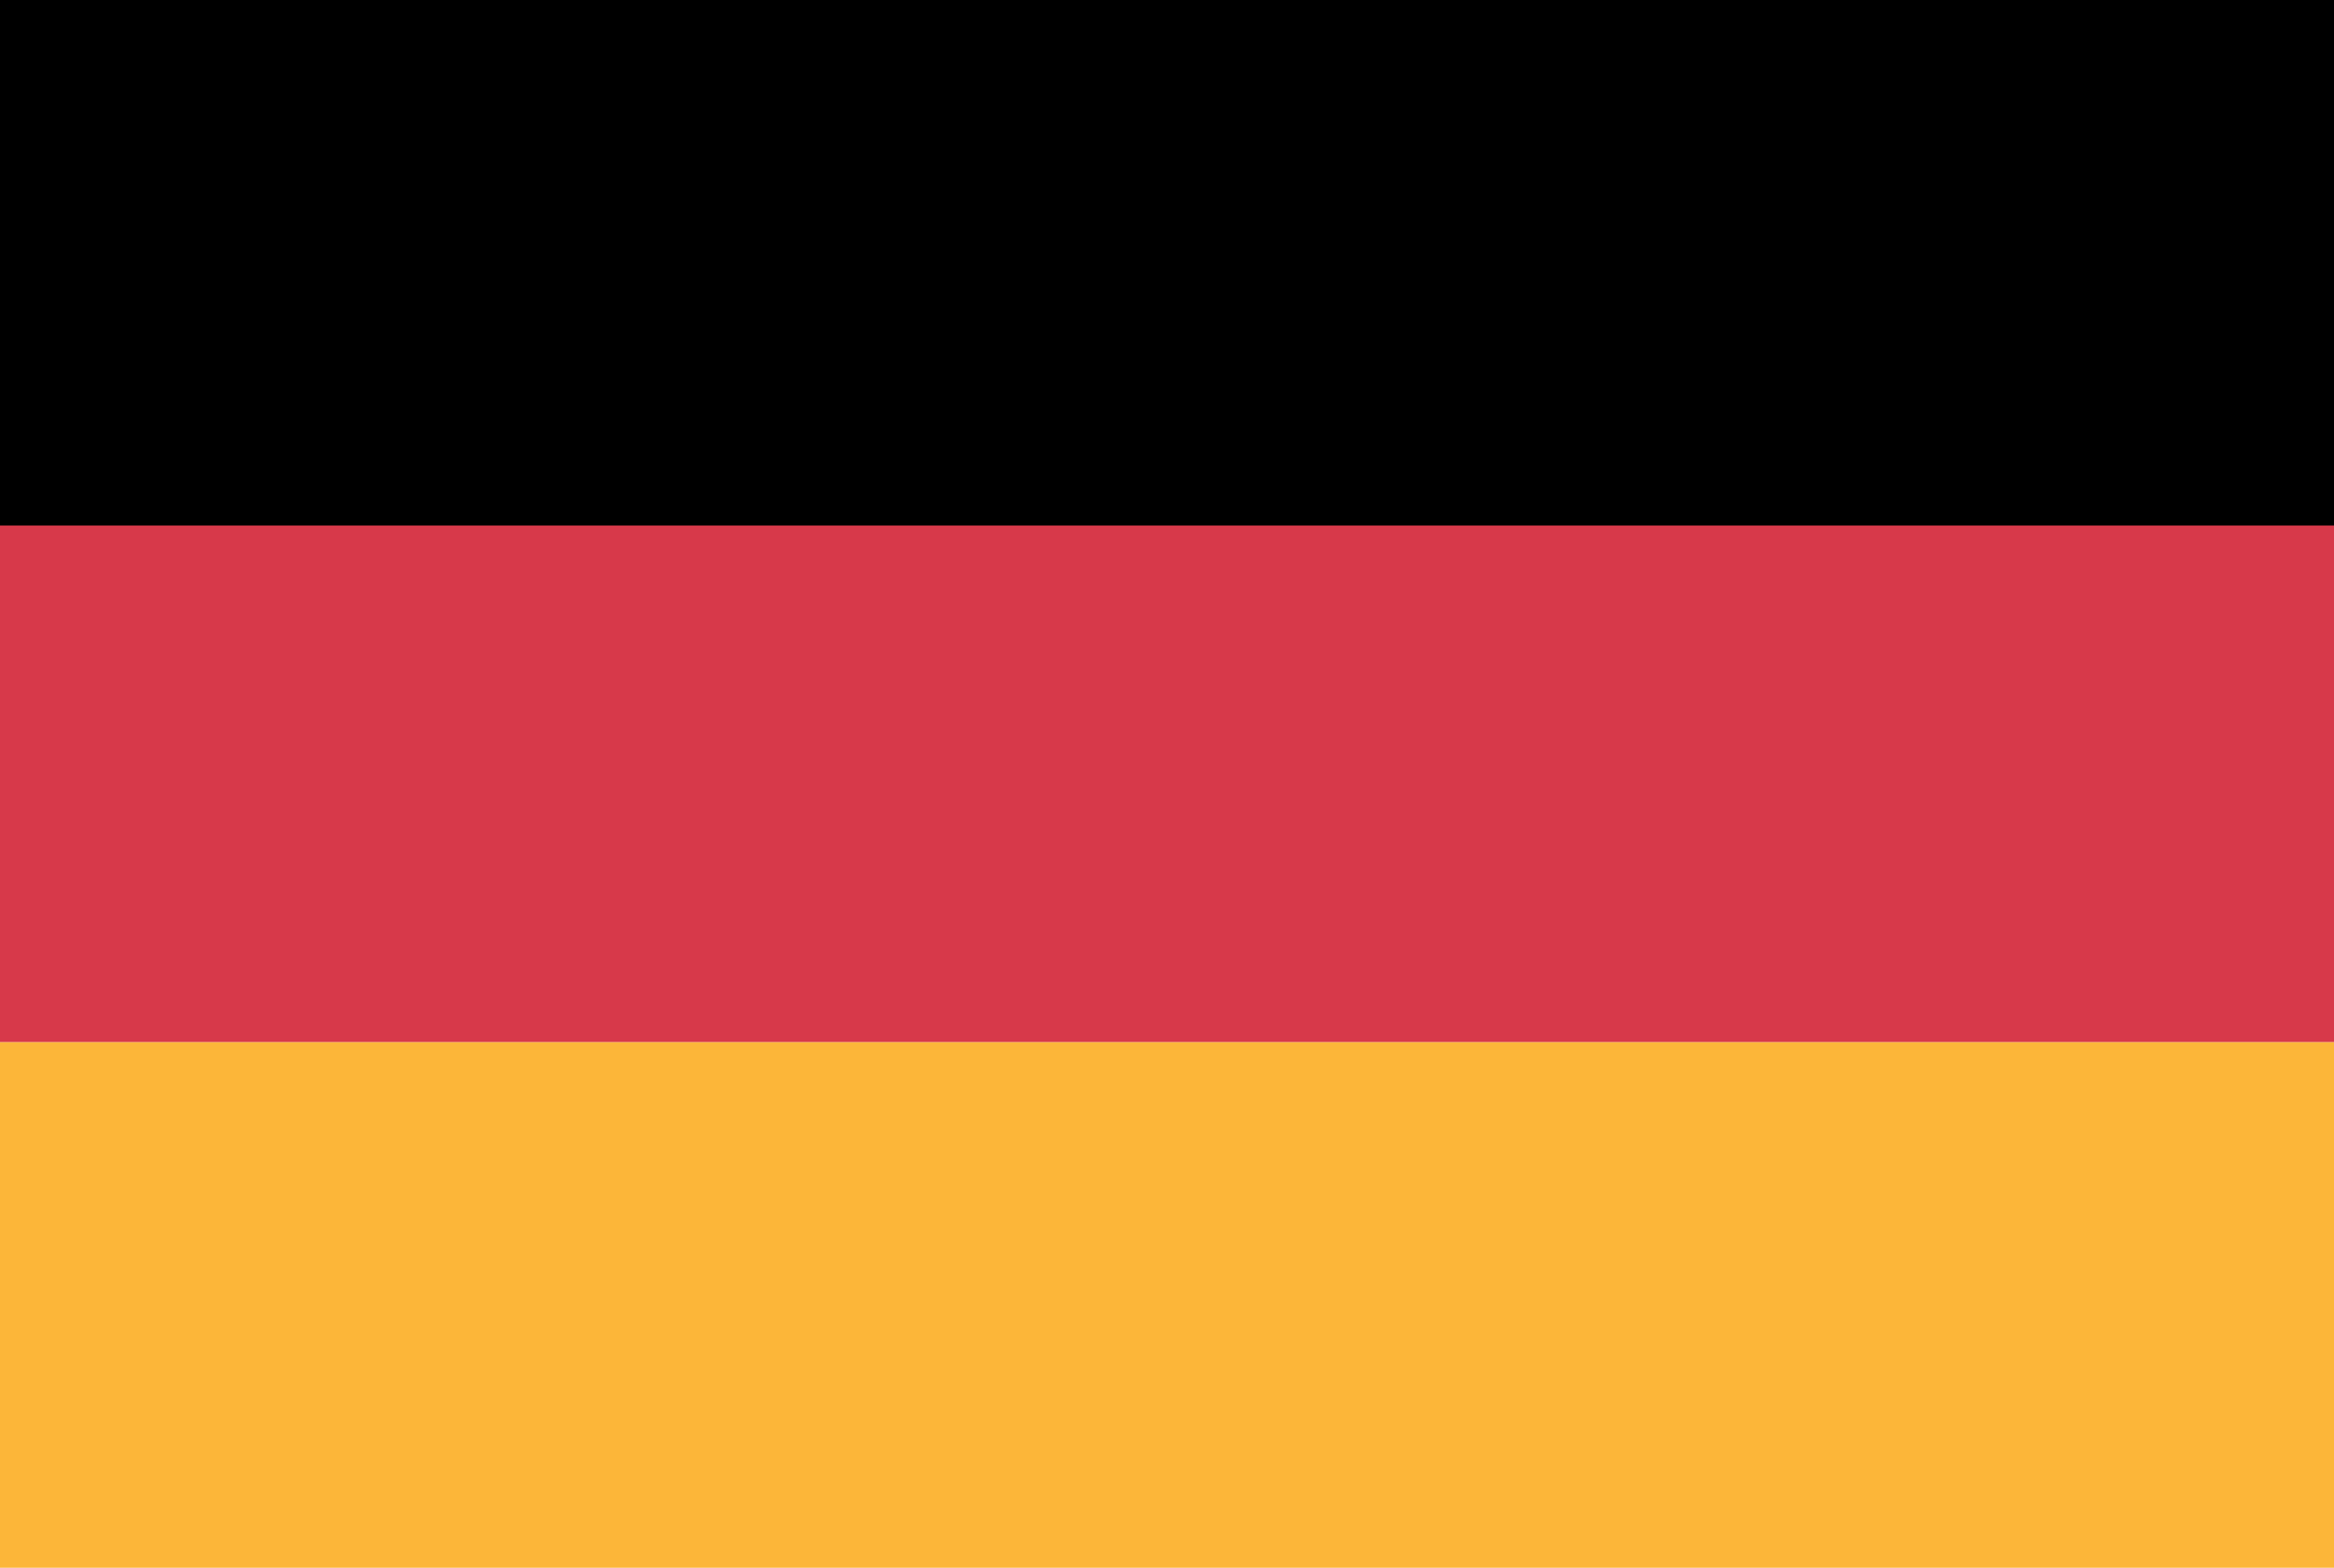
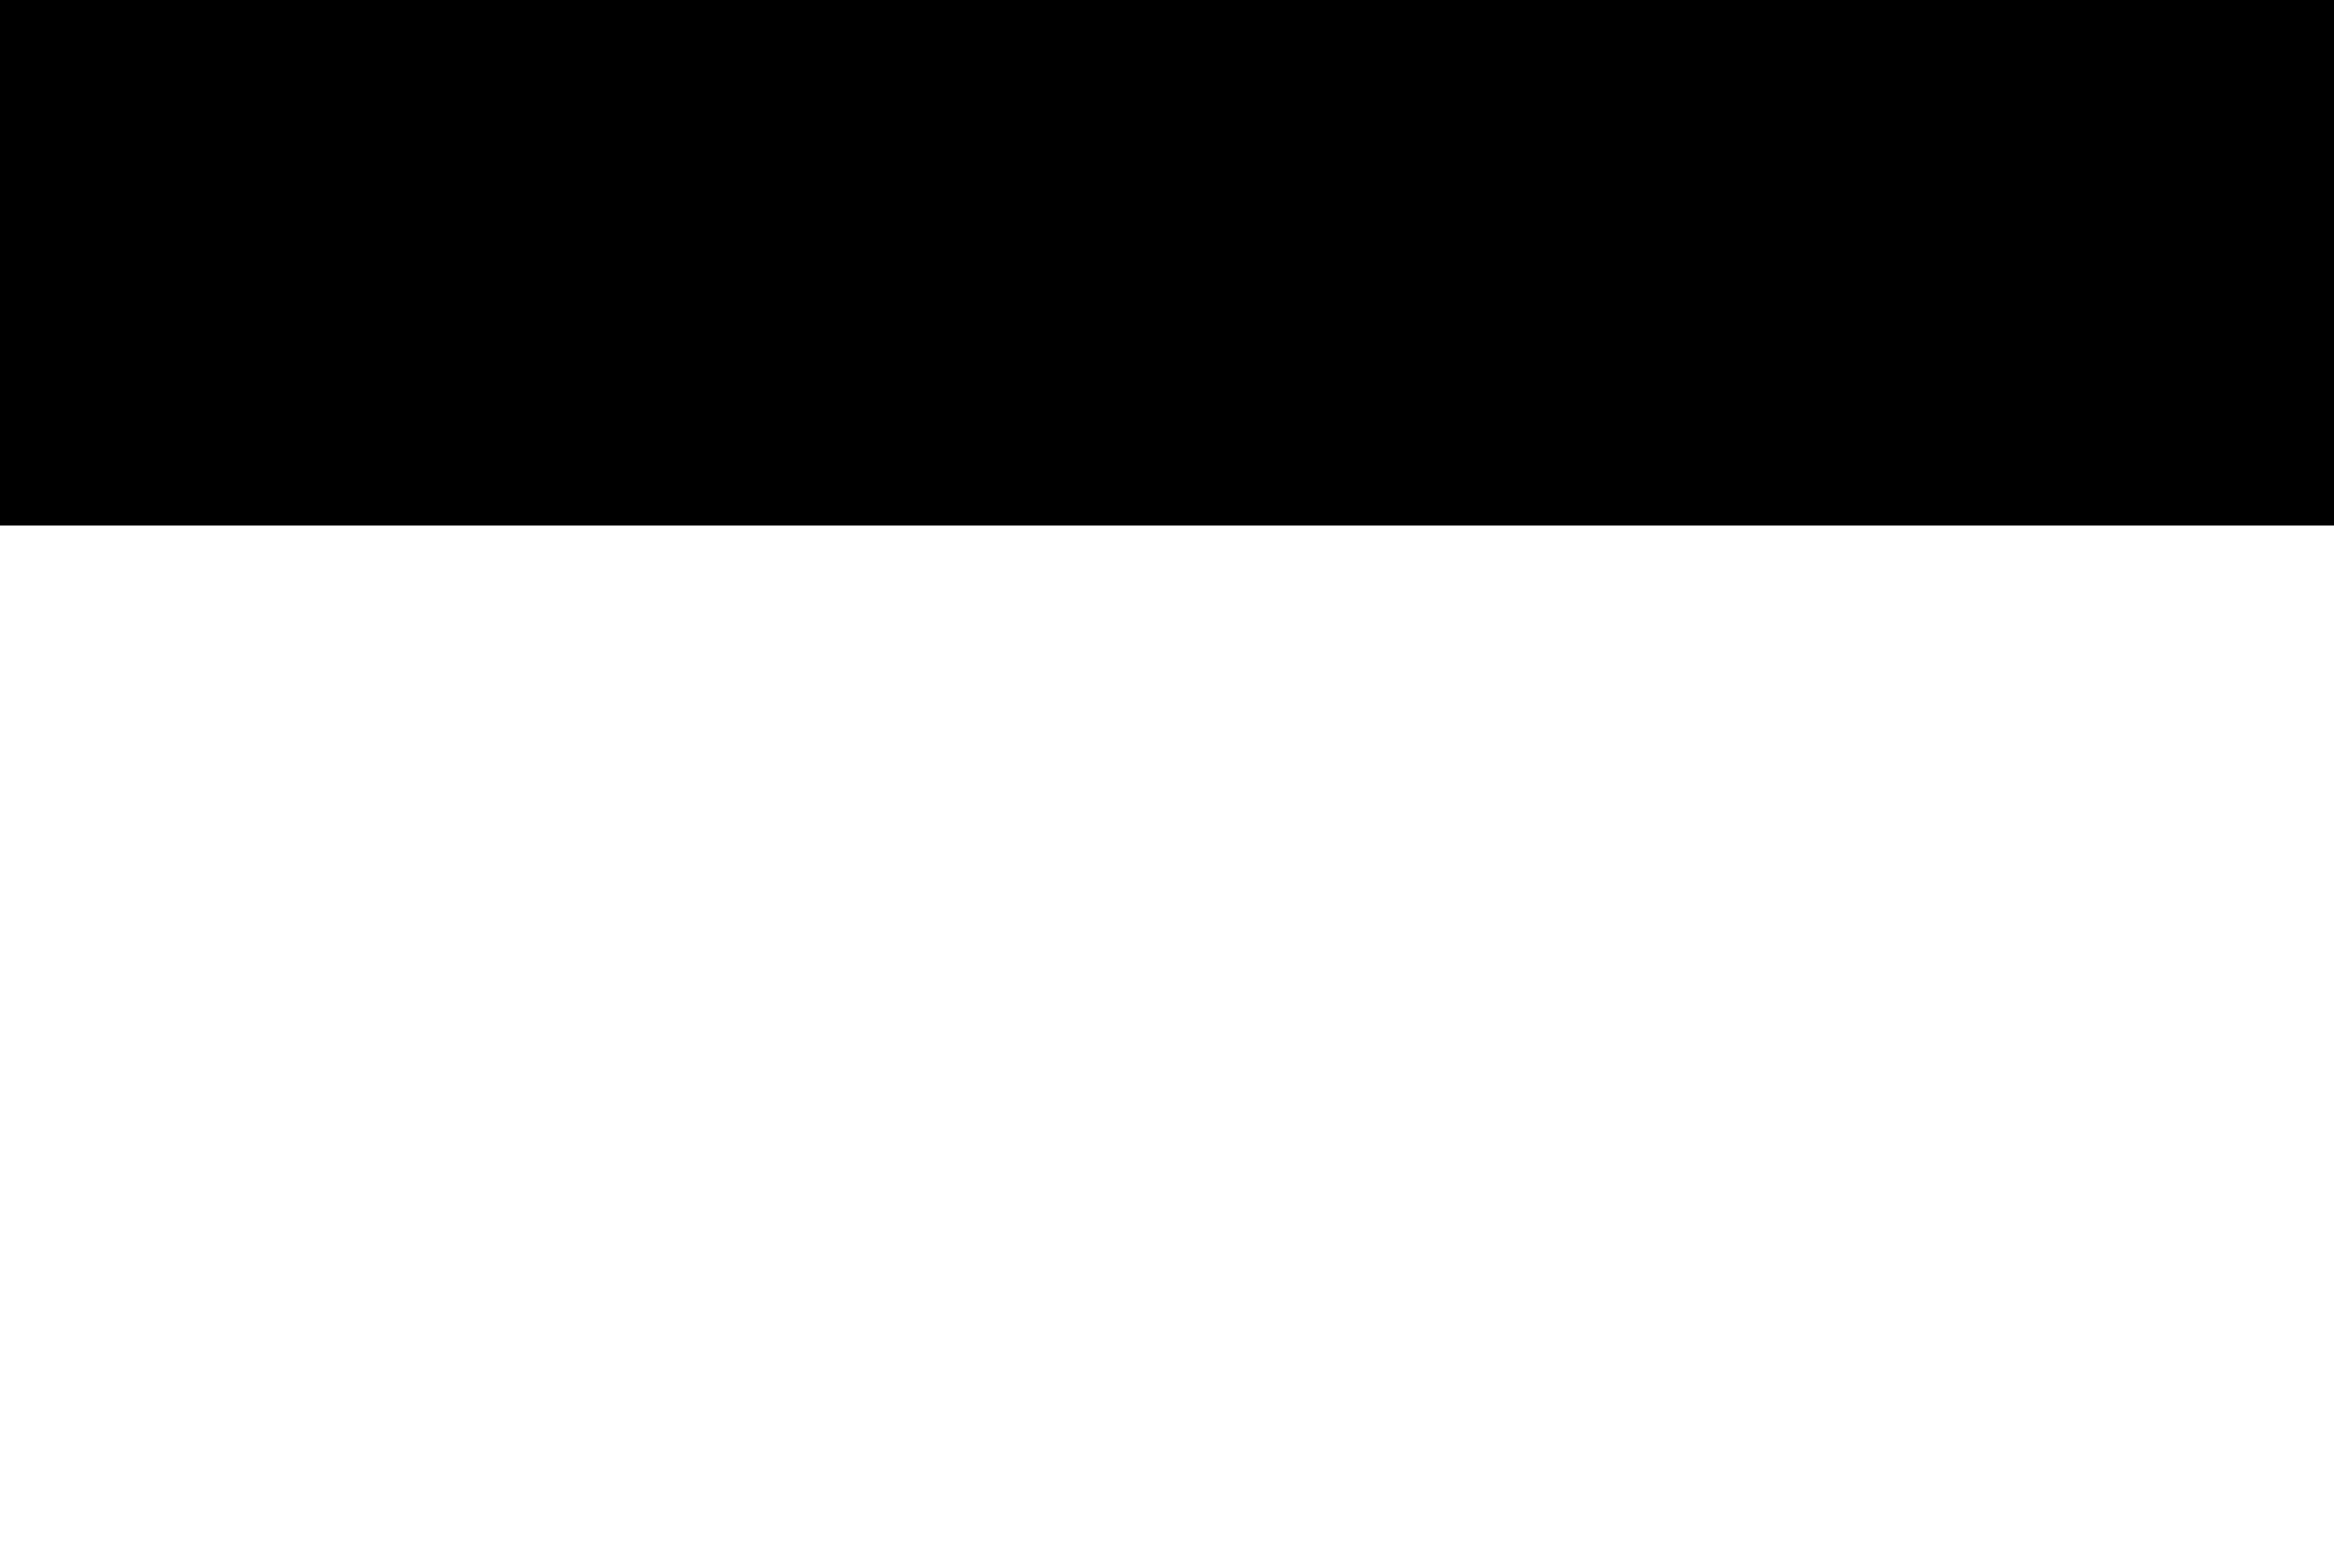
<svg xmlns="http://www.w3.org/2000/svg" width="2100" height="1411" viewBox="0 0 2100 1411" fill="none">
-   <rect y="465" width="2100" height="473" fill="#D7394A" />
-   <rect y="938" width="2100" height="473" fill="#FCB639" />
  <rect width="2100" height="473" fill="black" />
</svg>